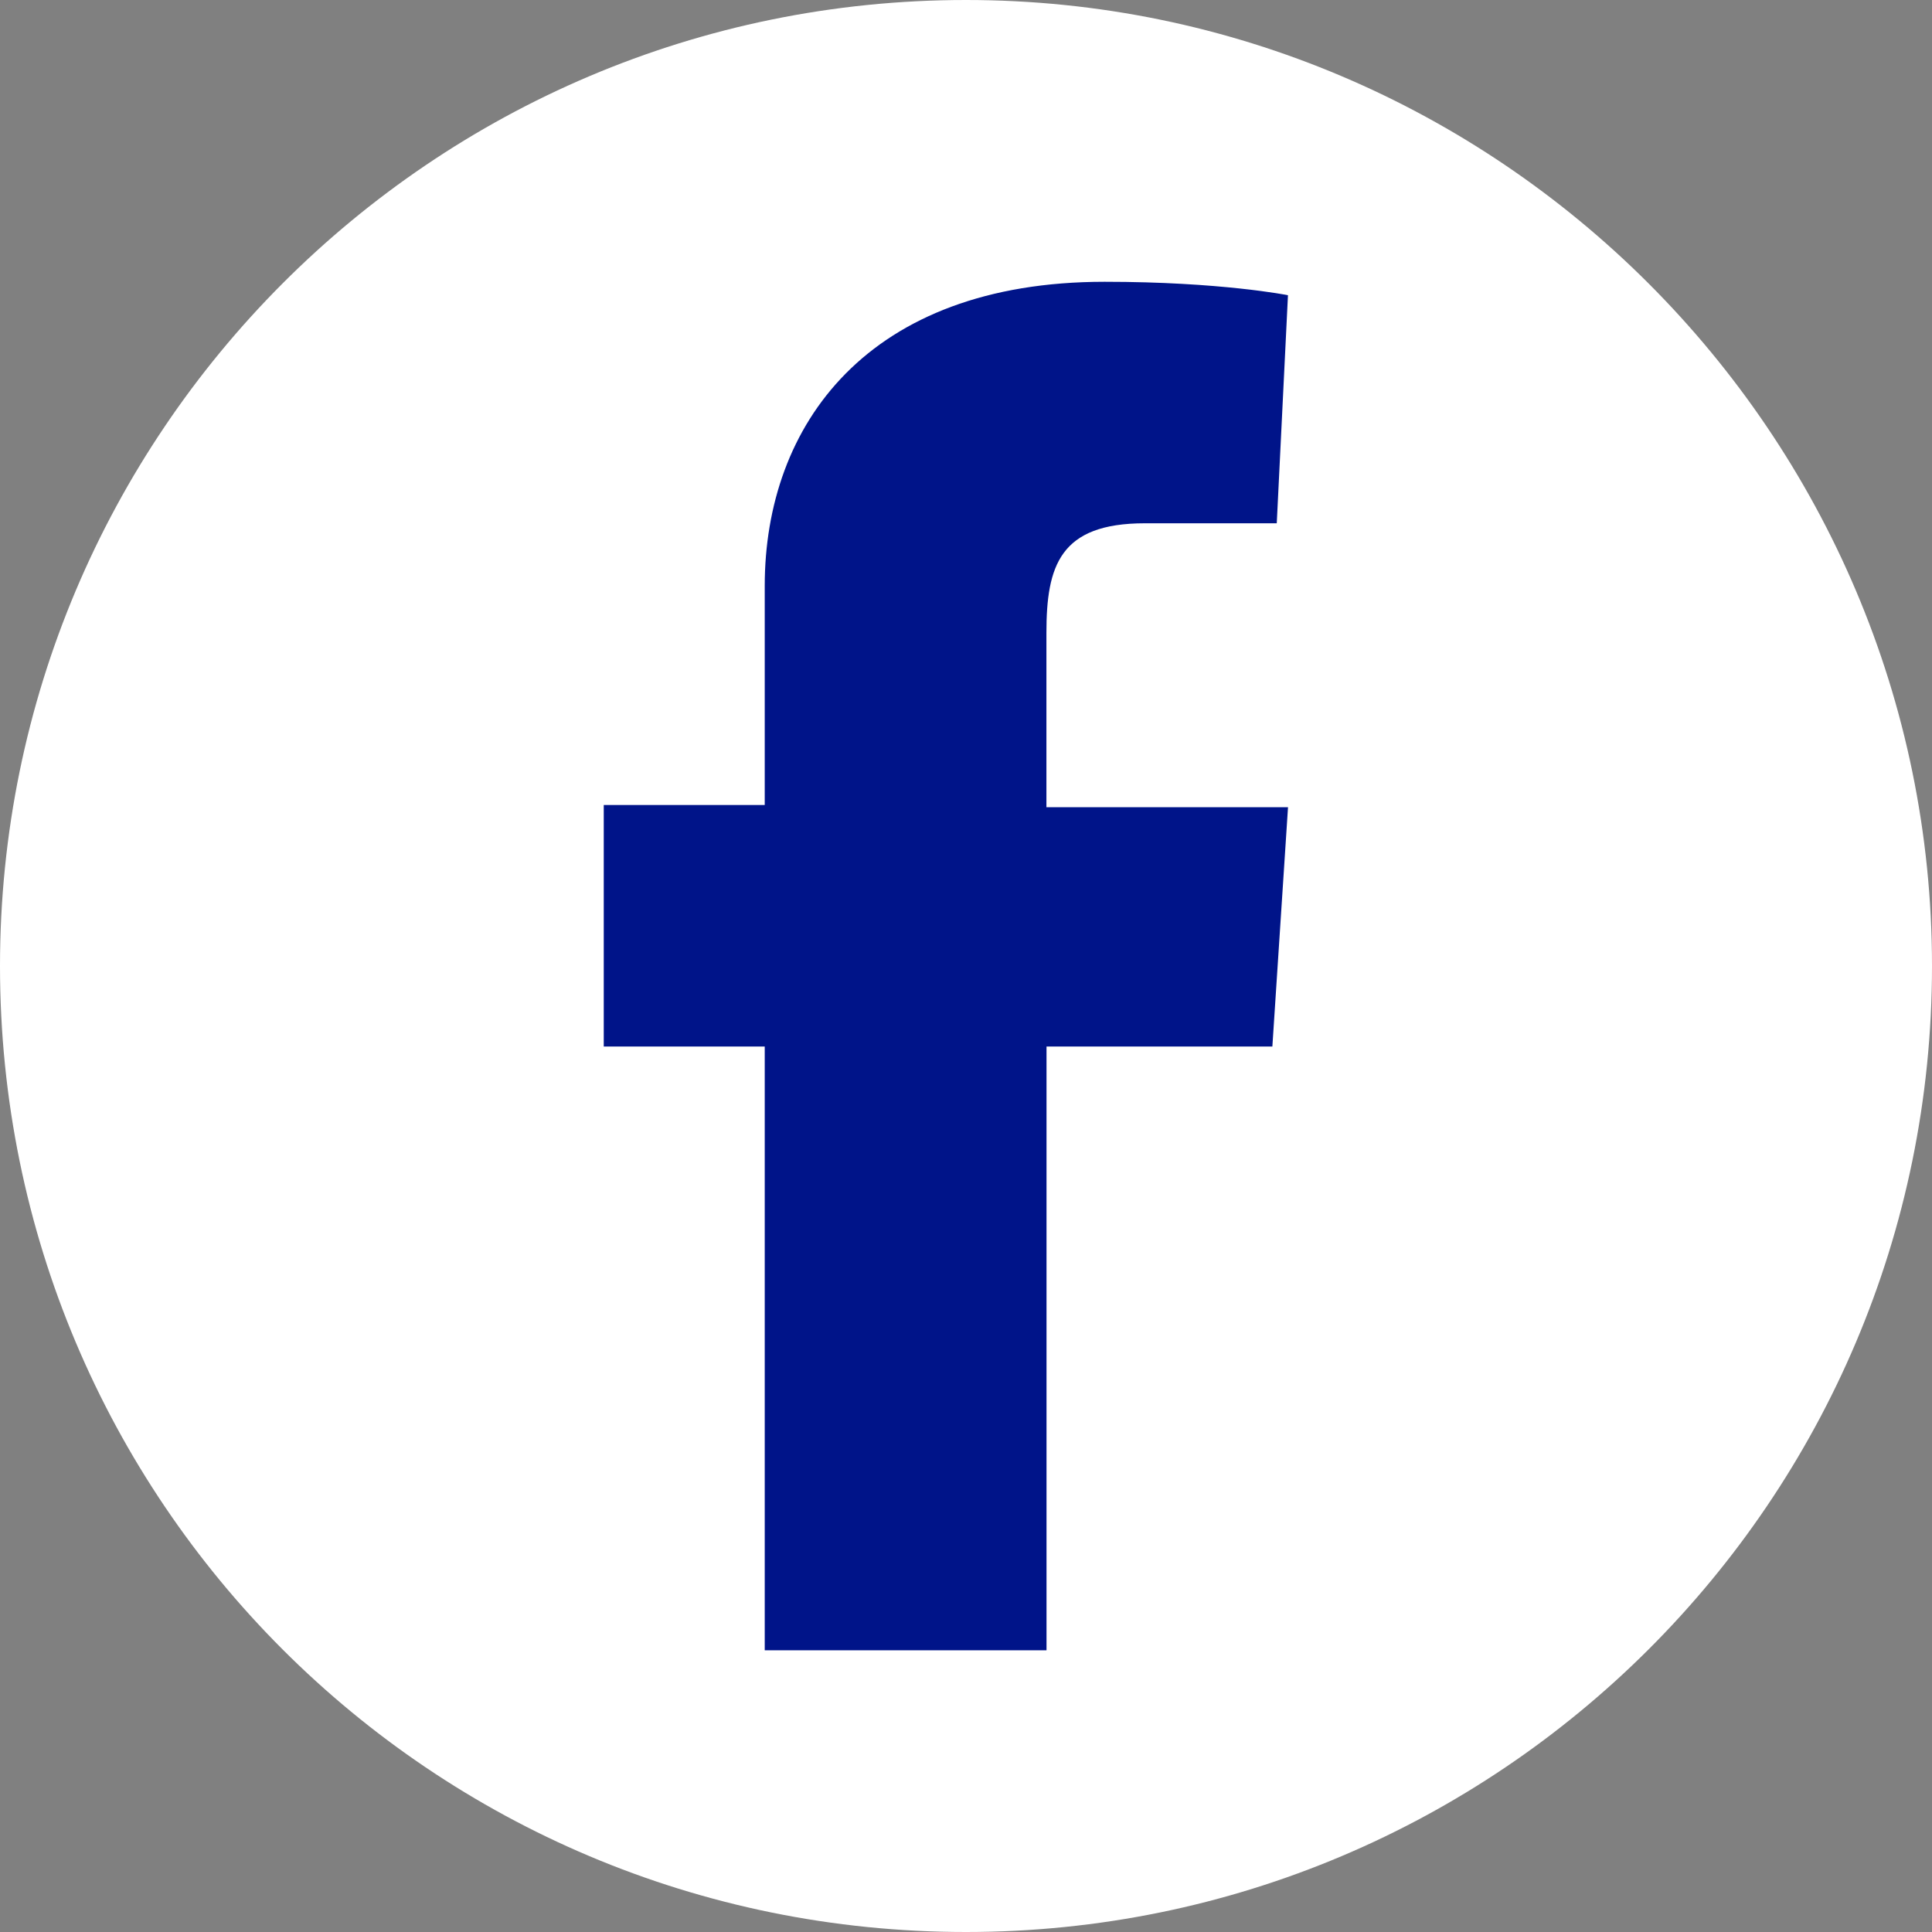
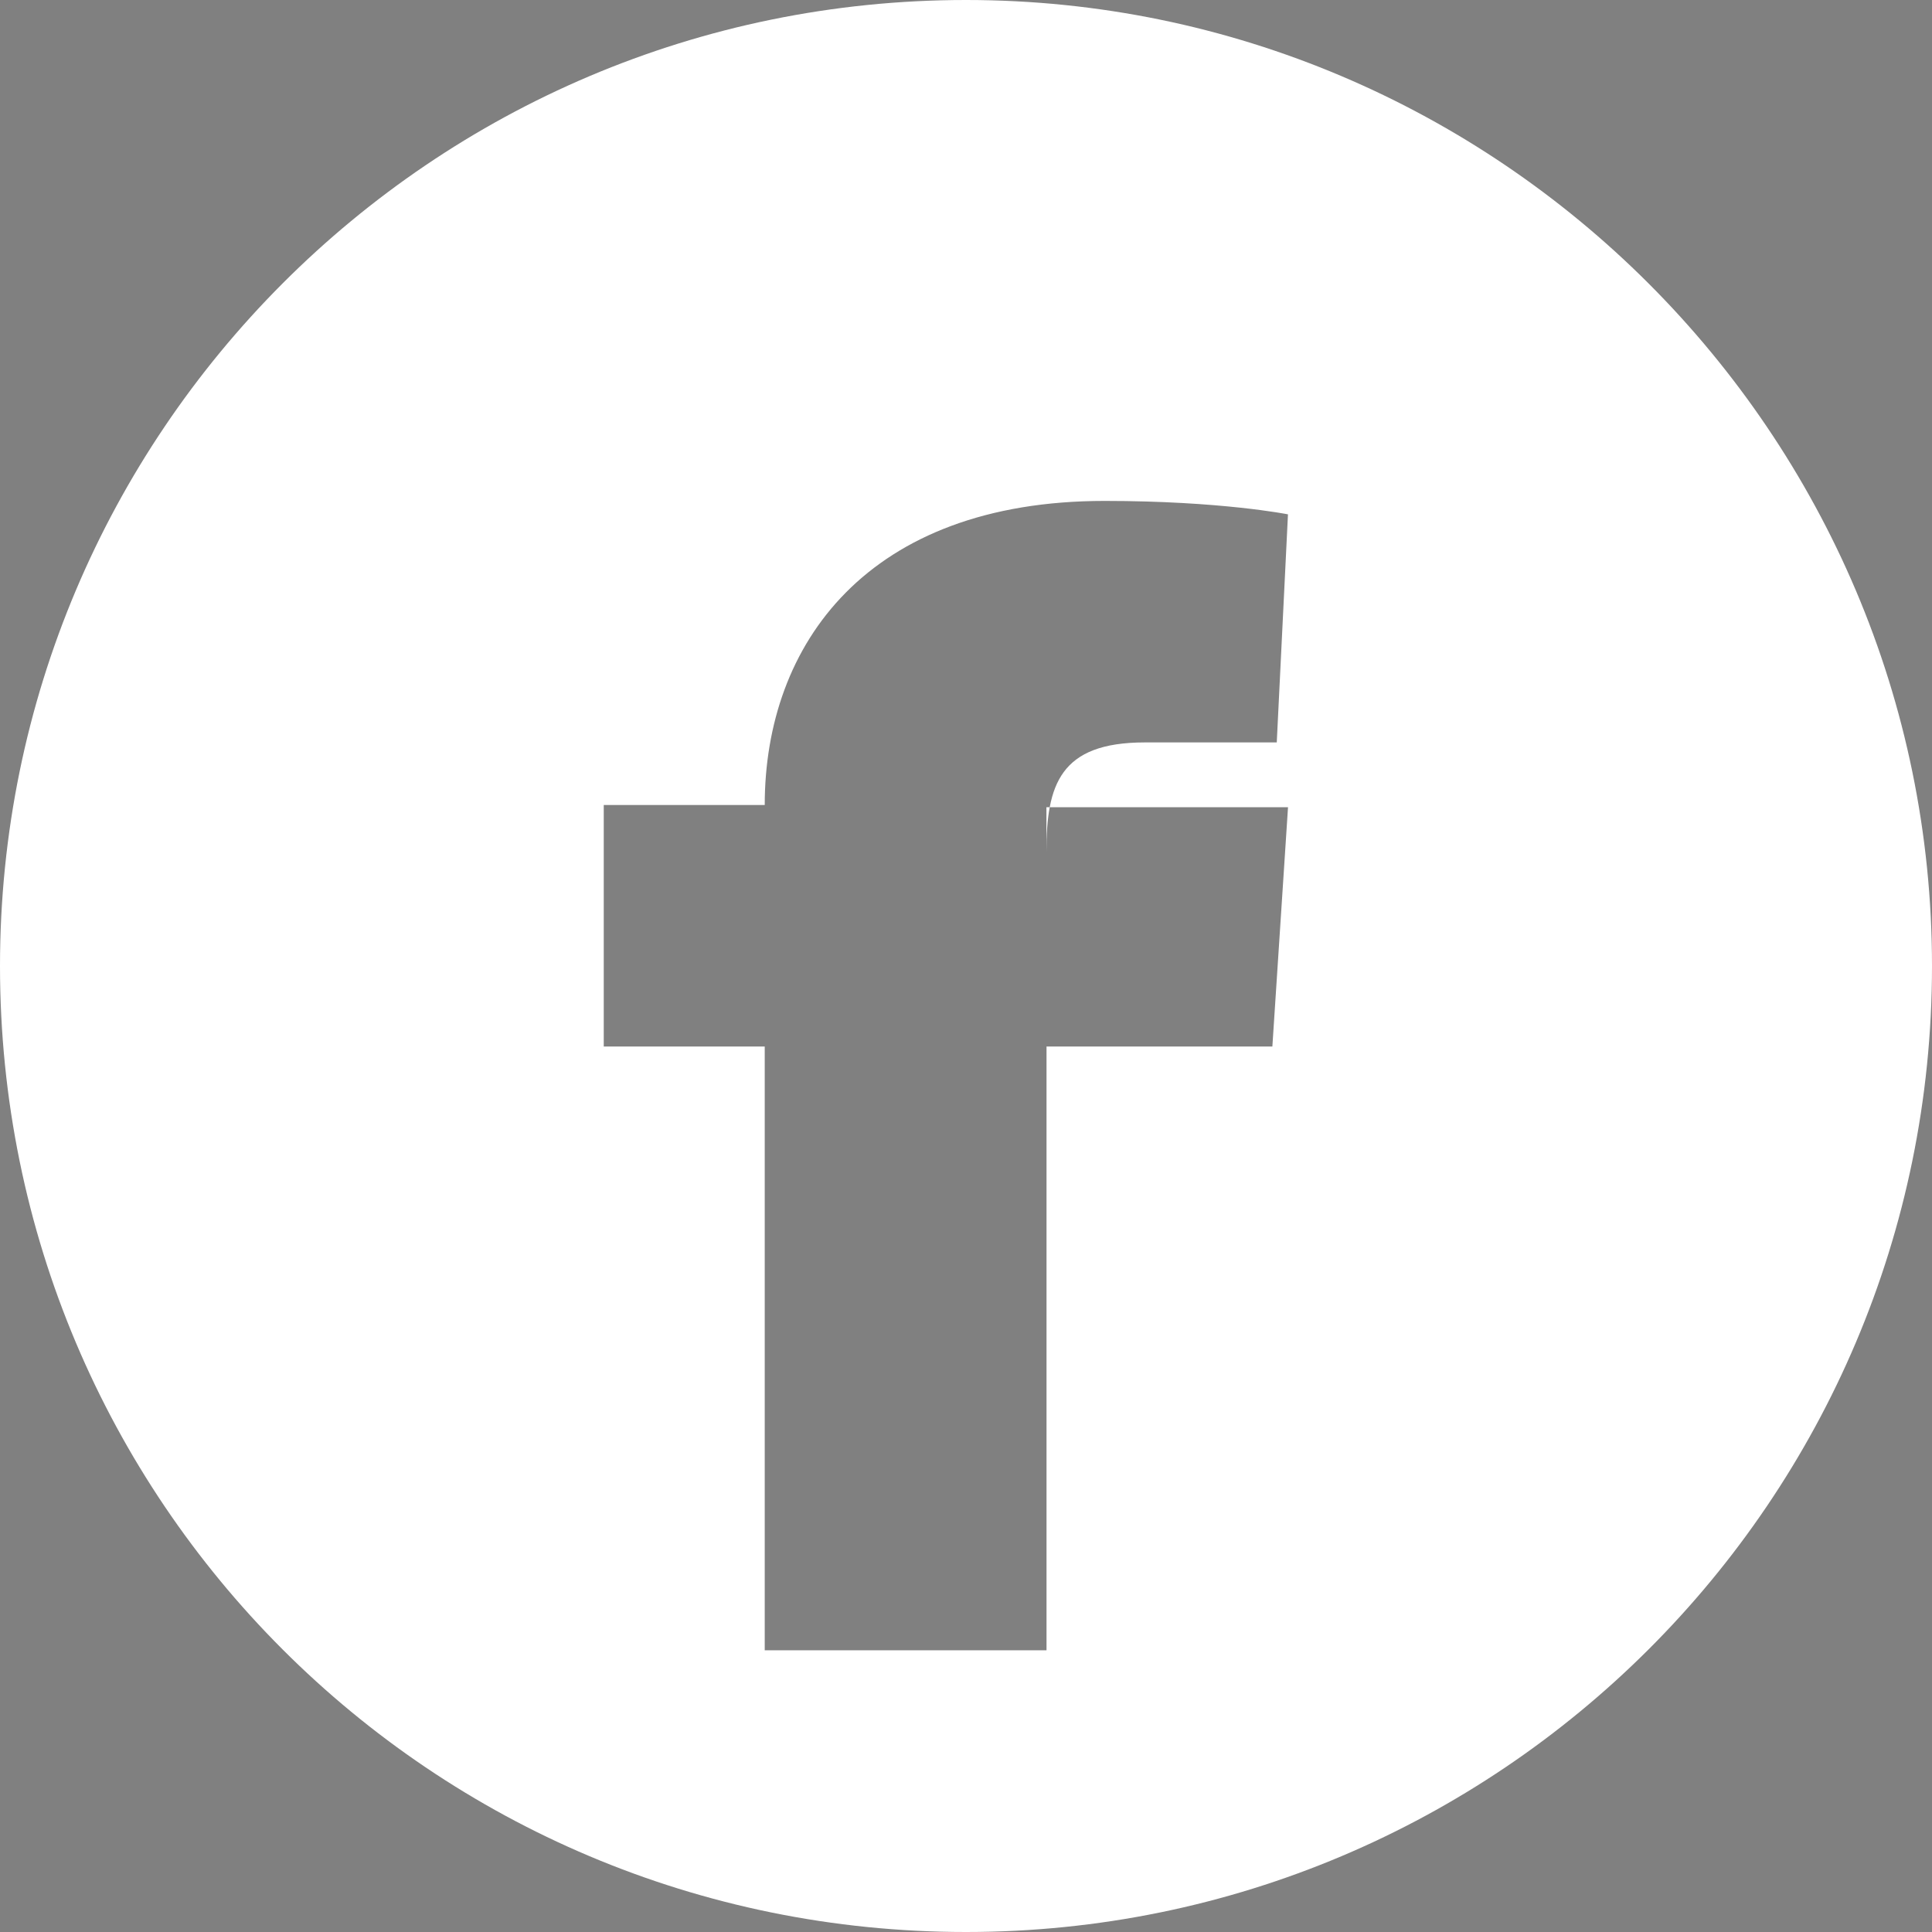
<svg xmlns="http://www.w3.org/2000/svg" version="1.1" id="Layer_1" x="0px" y="0px" viewBox="0 0 40 40" enable-background="new 0 0 40 40" xml:space="preserve">
  <rect x="0" y="0" width="40" height="40" fill="#808080" stroke="none" />
-   <rect x="9.75" y="4.625" fill="#001489" width="17.875" height="30.75" />
  <g>
-     <path fill="#FFFFFF" d="M21.667,16.713h5l-0.324,4.954h-4.676v12.5h-5.834v-12.5H12.5v-5h3.333v-4.537   c0-3.333,2.13-6.296,7.037-6.296c2.407,0,3.796,0.278,3.796,0.278l-0.232,4.722h-2.732   c-1.759,0-2.037,0.88-2.037,2.269V16.713z M20,0C8.935,0,0,8.982,0,20c0,11.065,8.935,20,20,20   c11.018,0,20-8.935,20-20C40,8.982,31.018,0,20,0" />
+     <path fill="#FFFFFF" d="M21.667,16.713h5l-0.324,4.954h-4.676v12.5h-5.834v-12.5H12.5v-5h3.333c0-3.333,2.13-6.296,7.037-6.296c2.407,0,3.796,0.278,3.796,0.278l-0.232,4.722h-2.732   c-1.759,0-2.037,0.88-2.037,2.269V16.713z M20,0C8.935,0,0,8.982,0,20c0,11.065,8.935,20,20,20   c11.018,0,20-8.935,20-20C40,8.982,31.018,0,20,0" />
  </g>
</svg>